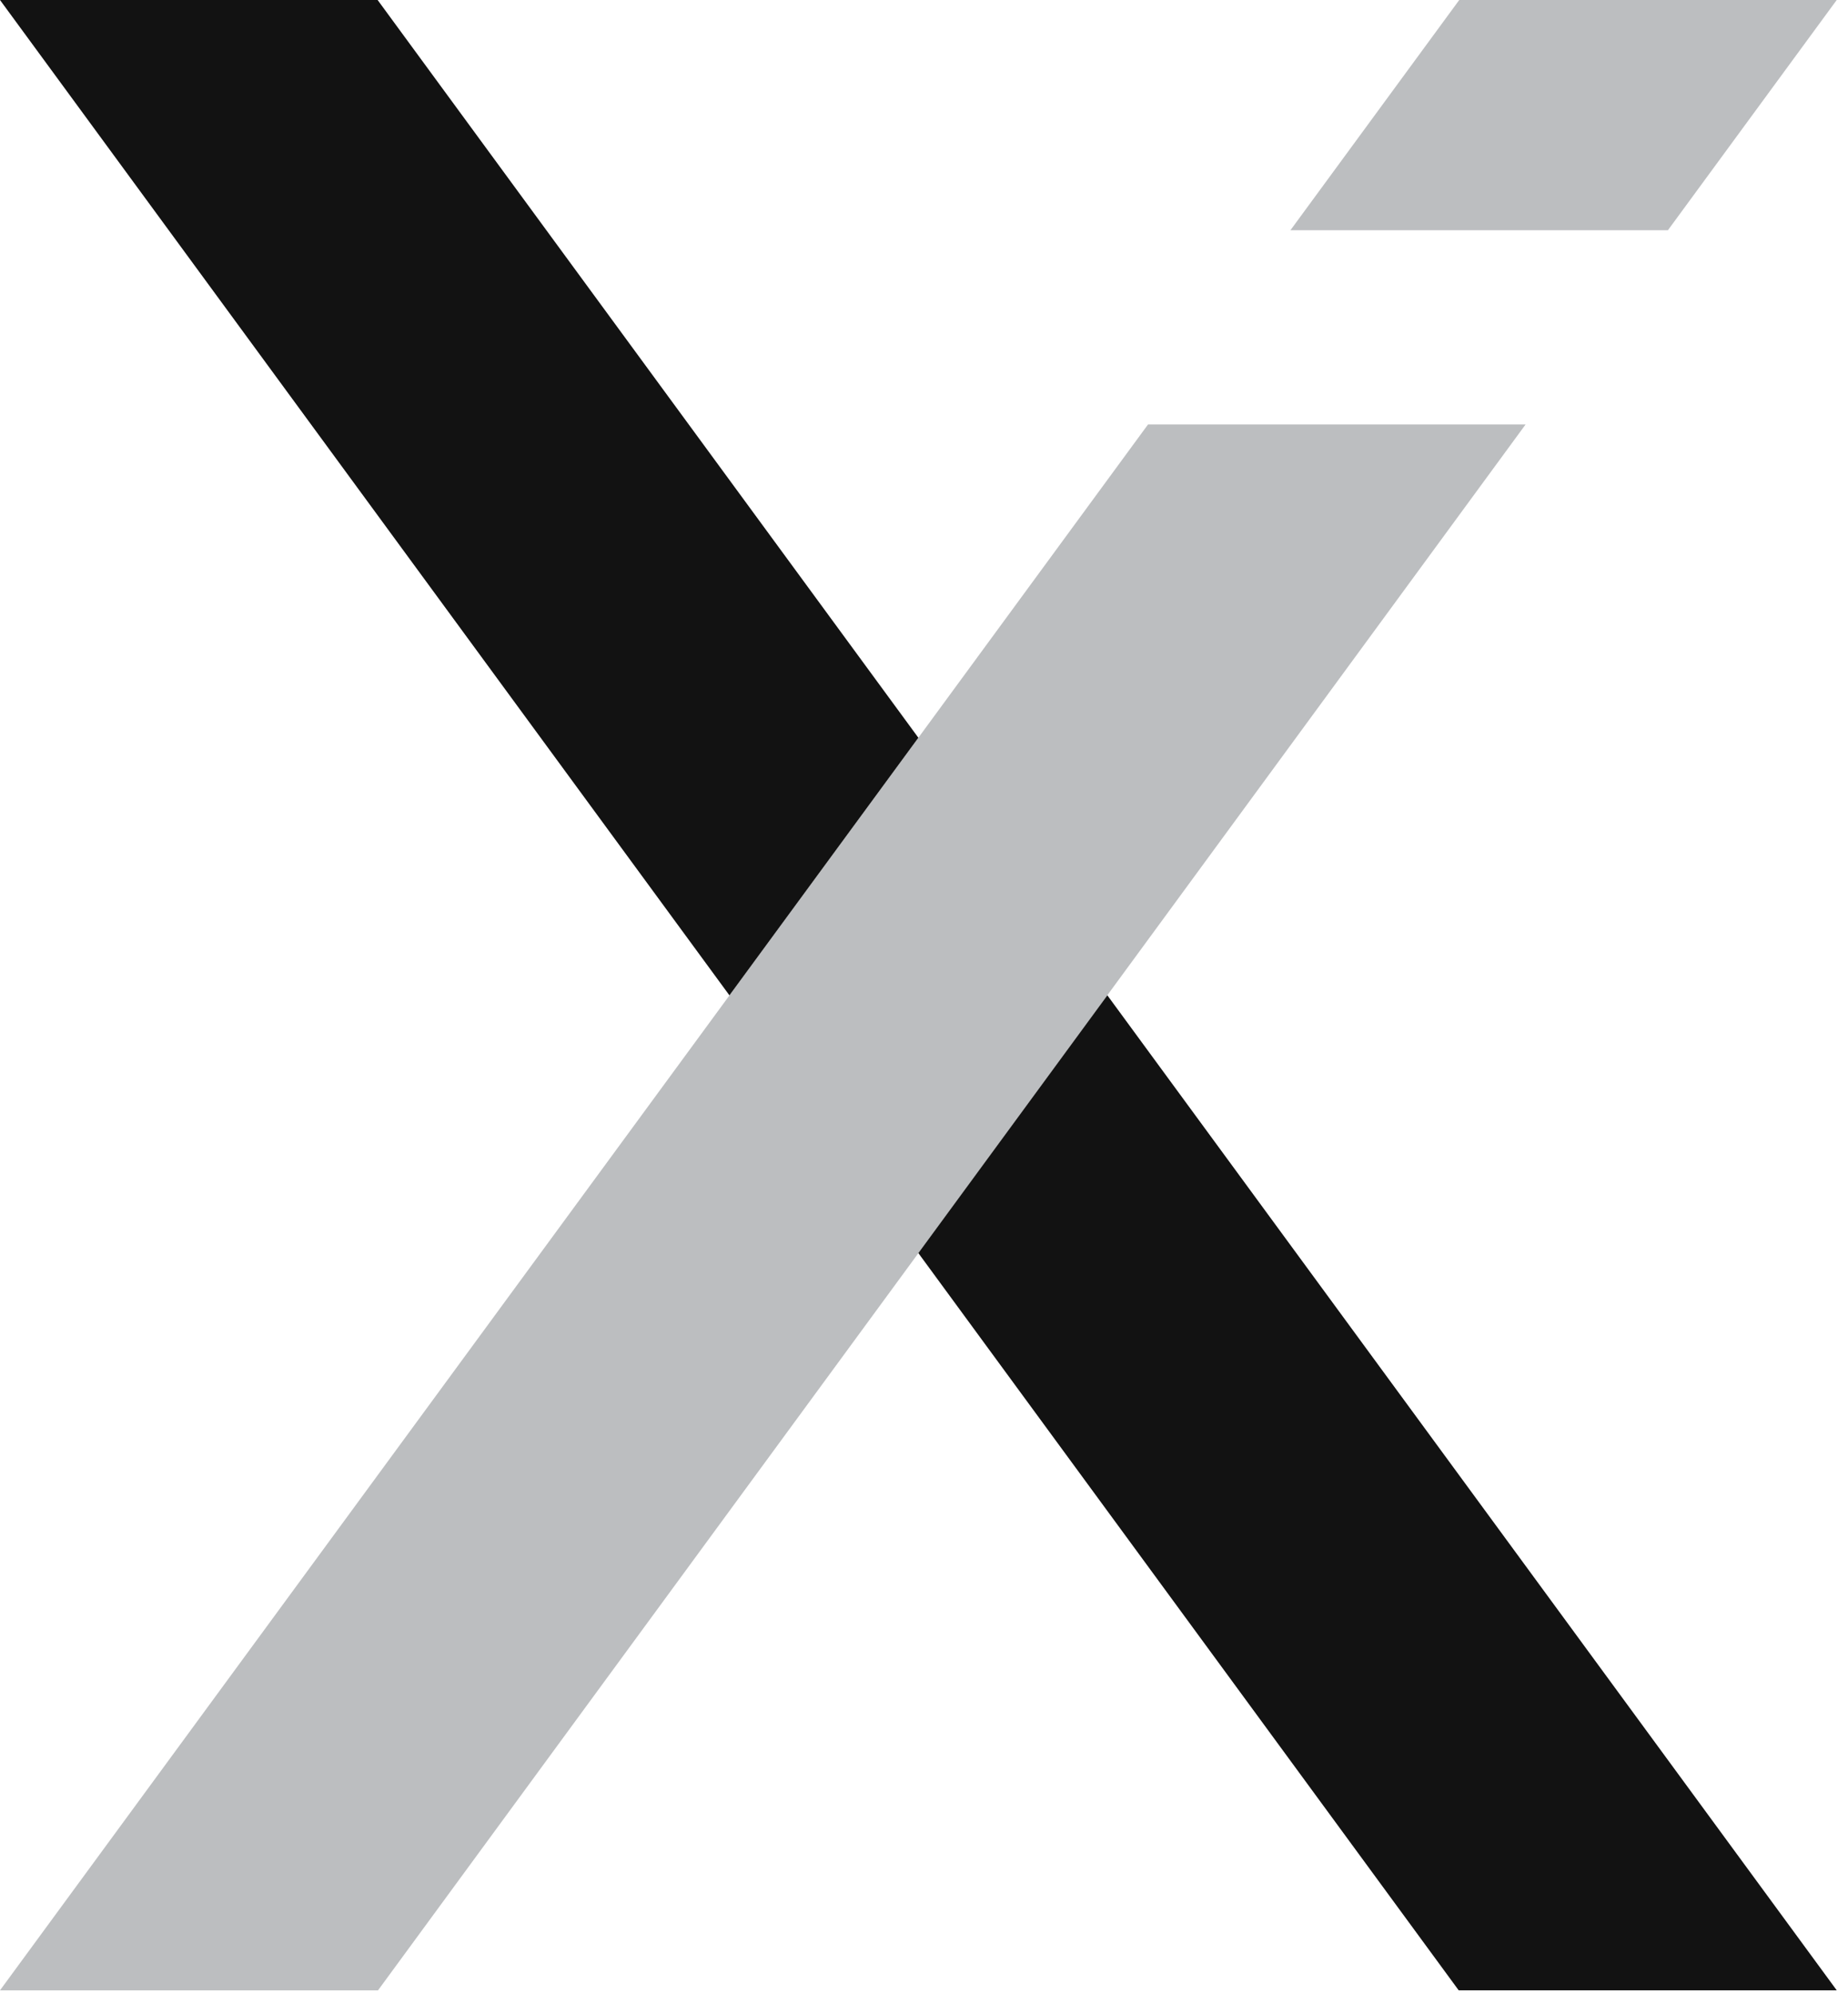
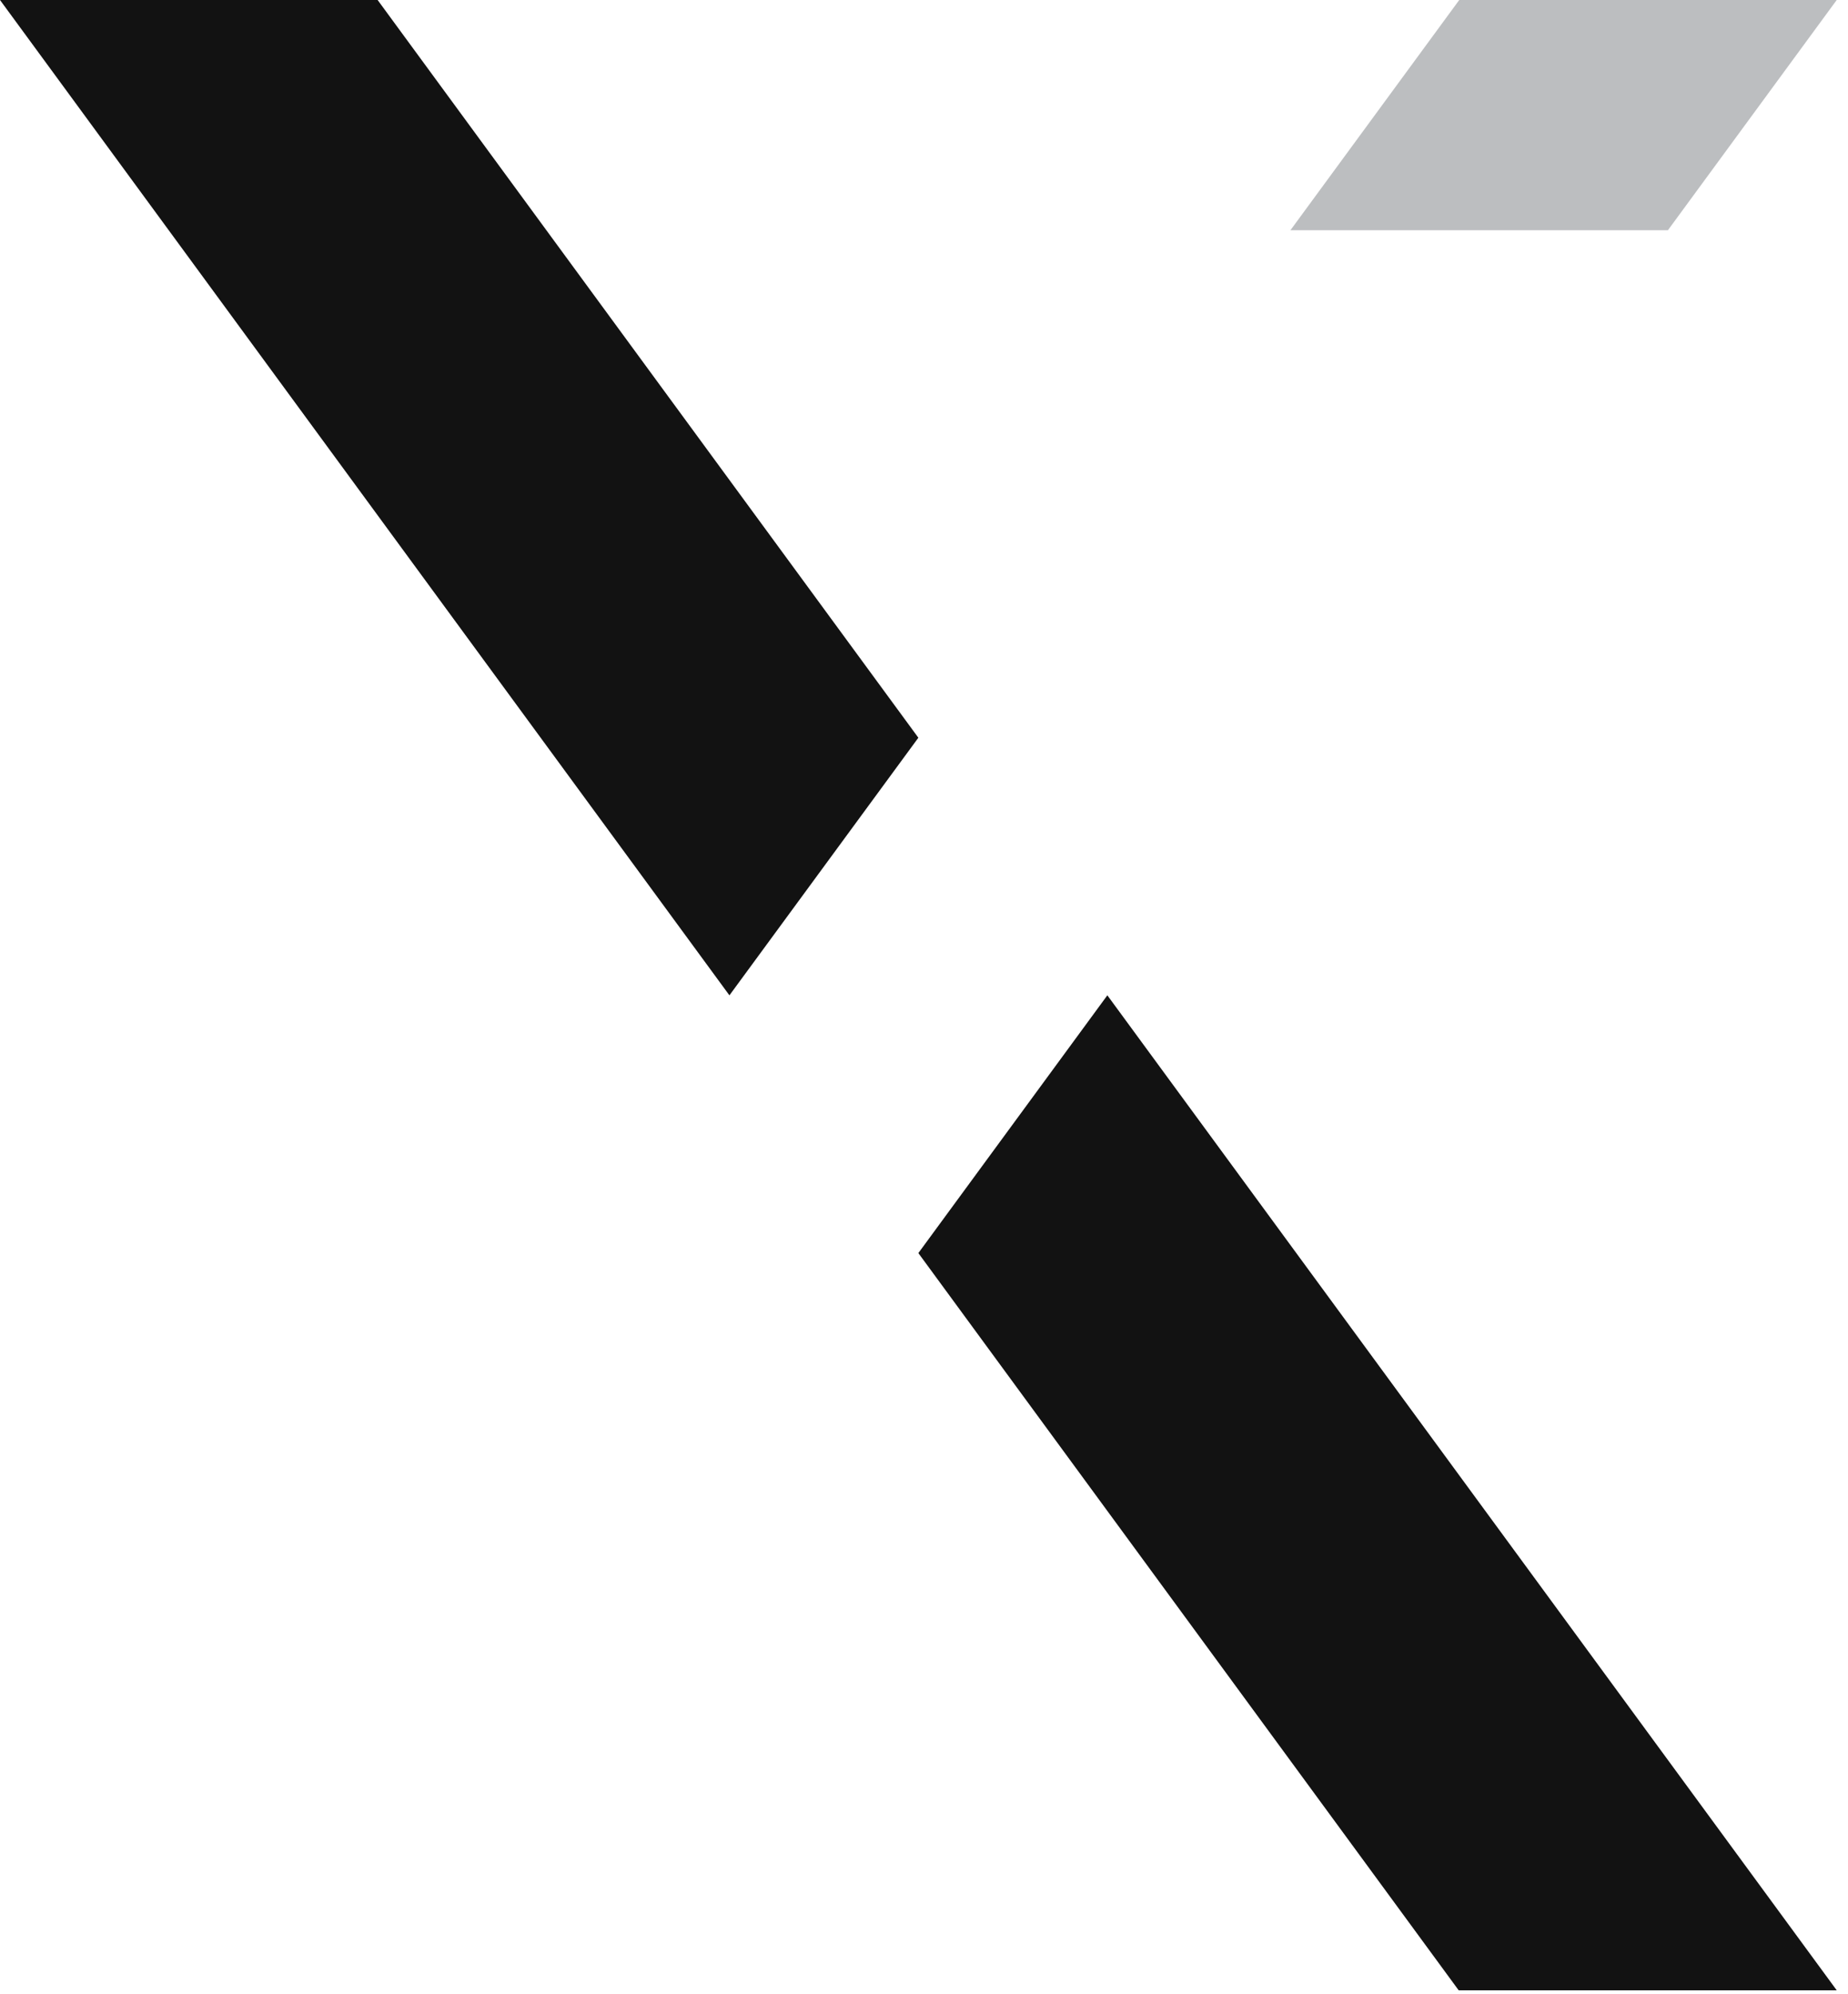
<svg xmlns="http://www.w3.org/2000/svg" width="38" height="41" viewBox="0 0 38 41" fill="none">
-   <path d="M31.37 8.727L22.769 20.462V20.465L18.884 25.764L7.773 40.919H0L14.999 20.465V20.462L18.884 15.167L23.606 8.727H31.37Z" fill="#BCBEC0" />
  <path d="M37.768 0L34.297 4.733H26.535L30.006 0H37.768Z" fill="#BCBEC0" />
  <path d="M18.884 15.167L14.999 20.463L0 0H7.765L18.884 15.167Z" fill="#121212" />
  <path d="M37.768 40.918H29.994L18.884 25.762L22.769 20.464V20.461L37.768 40.918Z" fill="#121212" />
</svg>